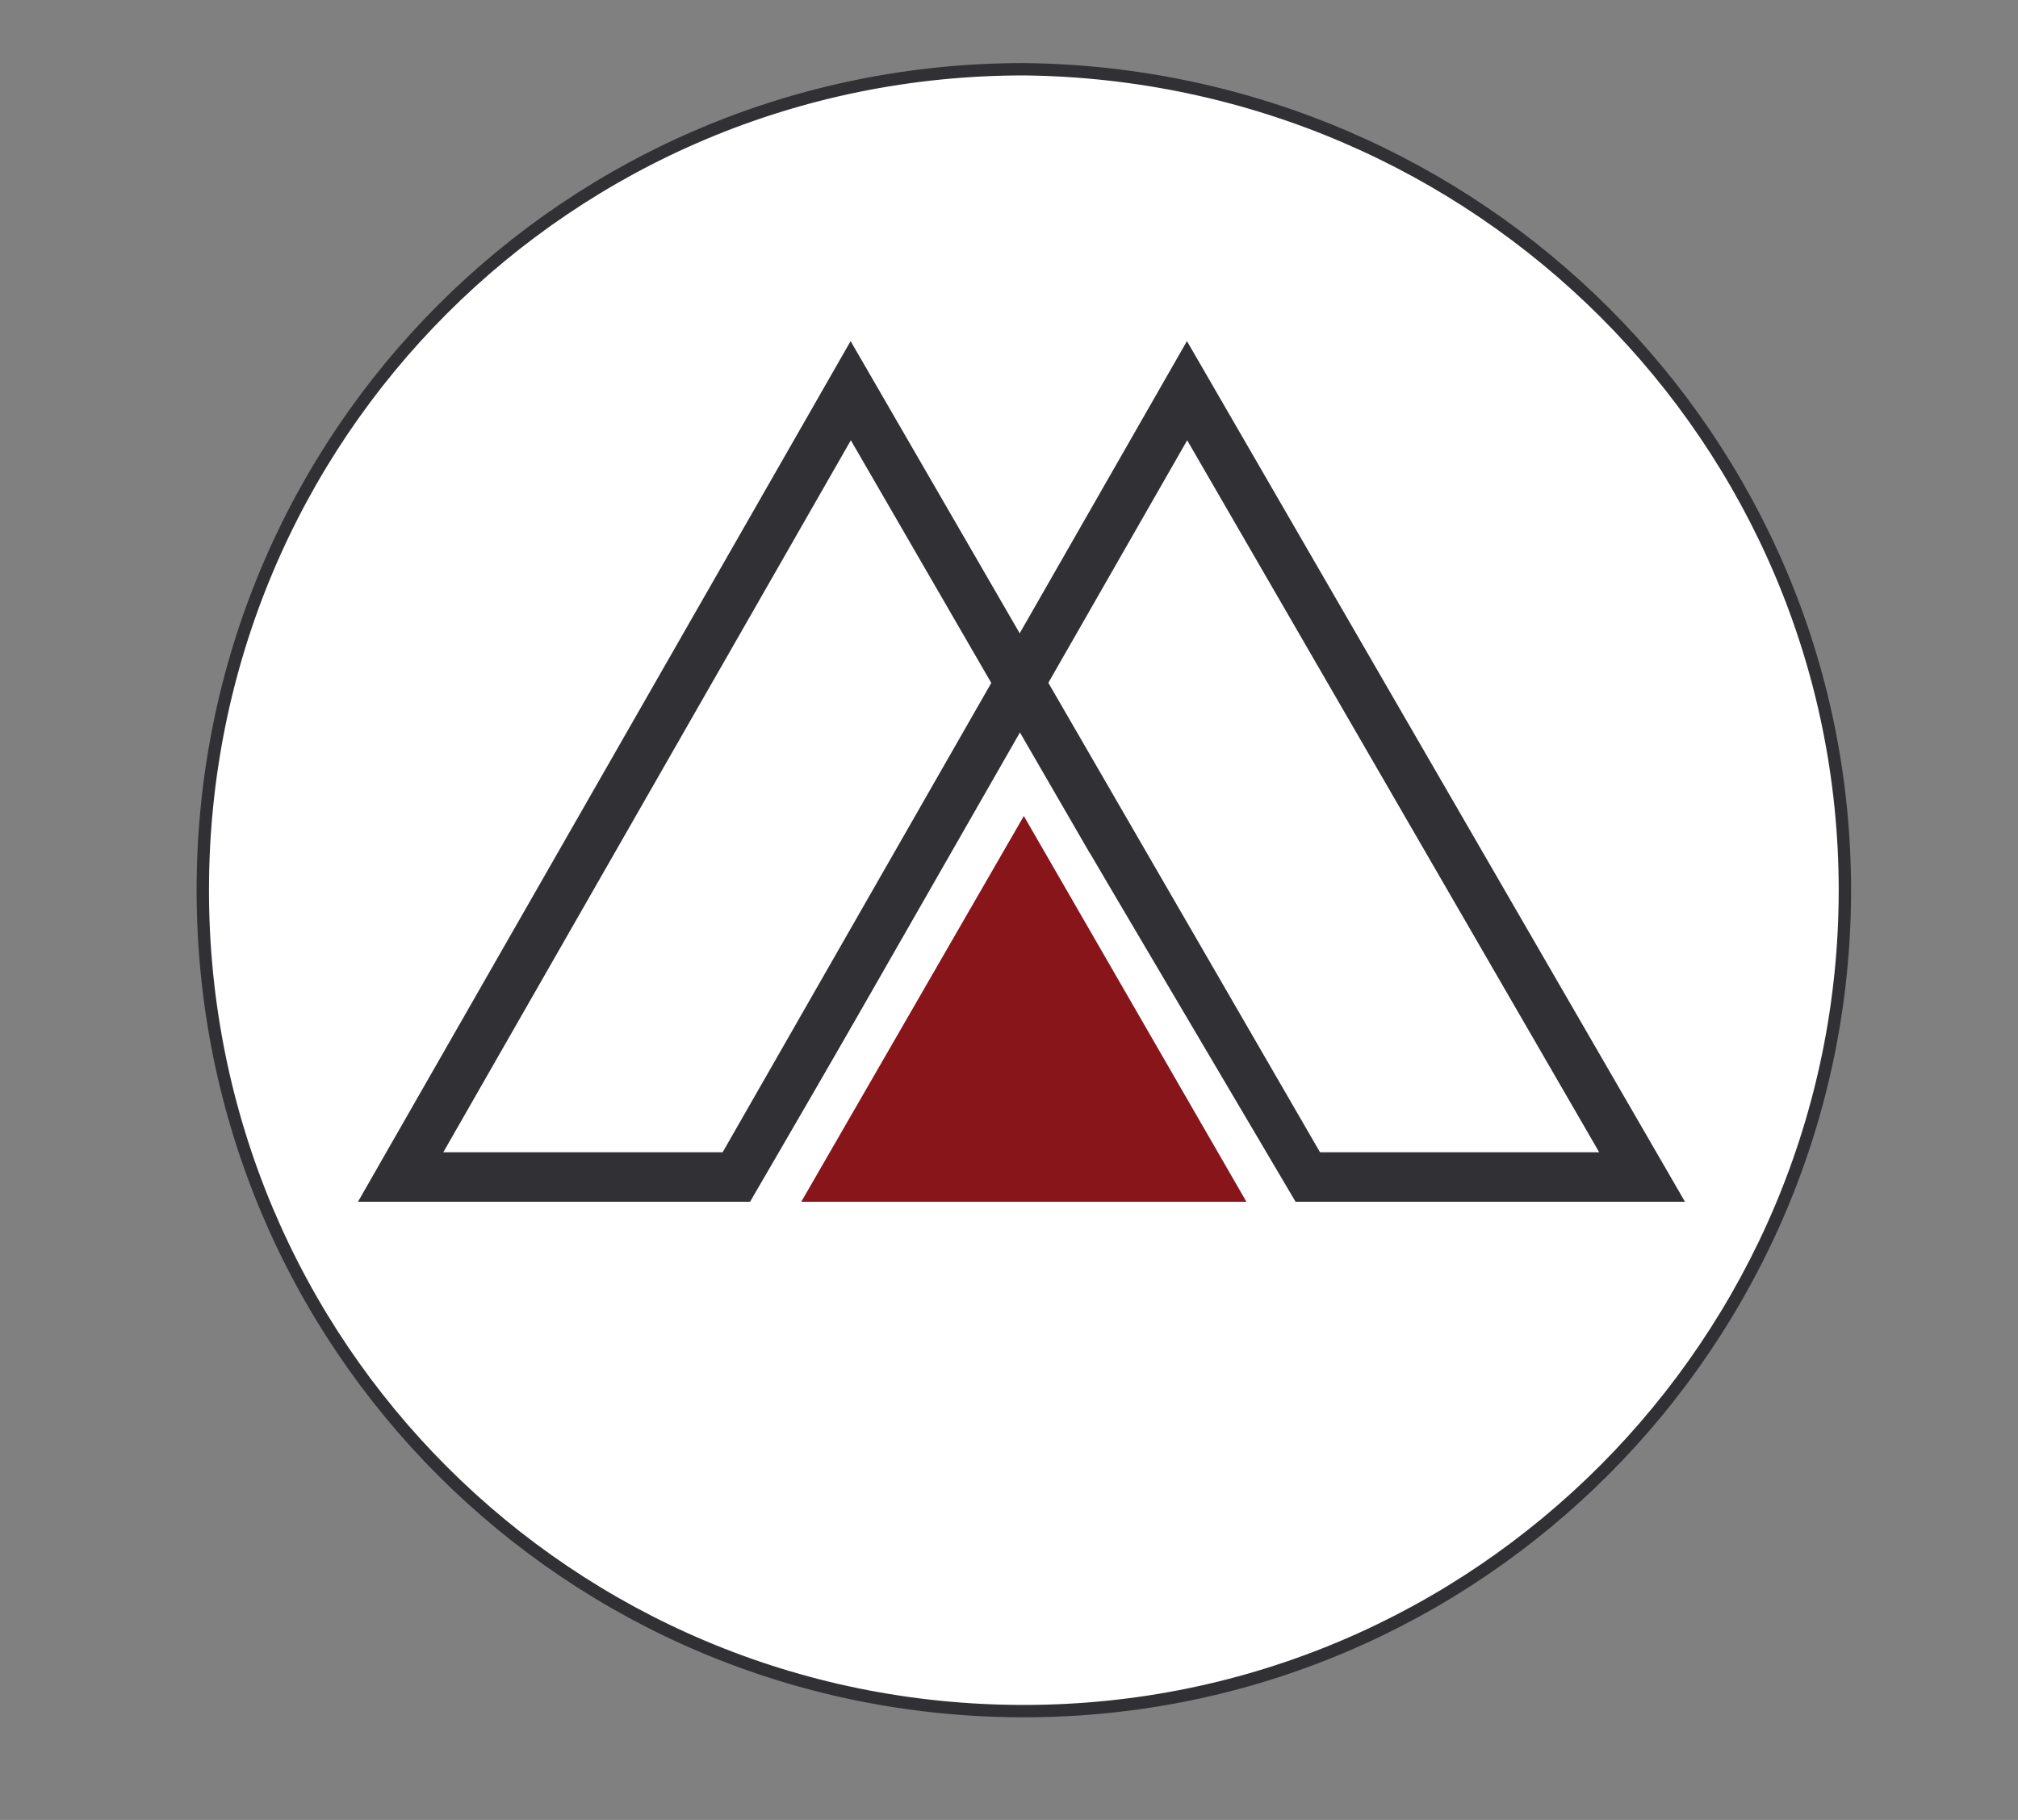
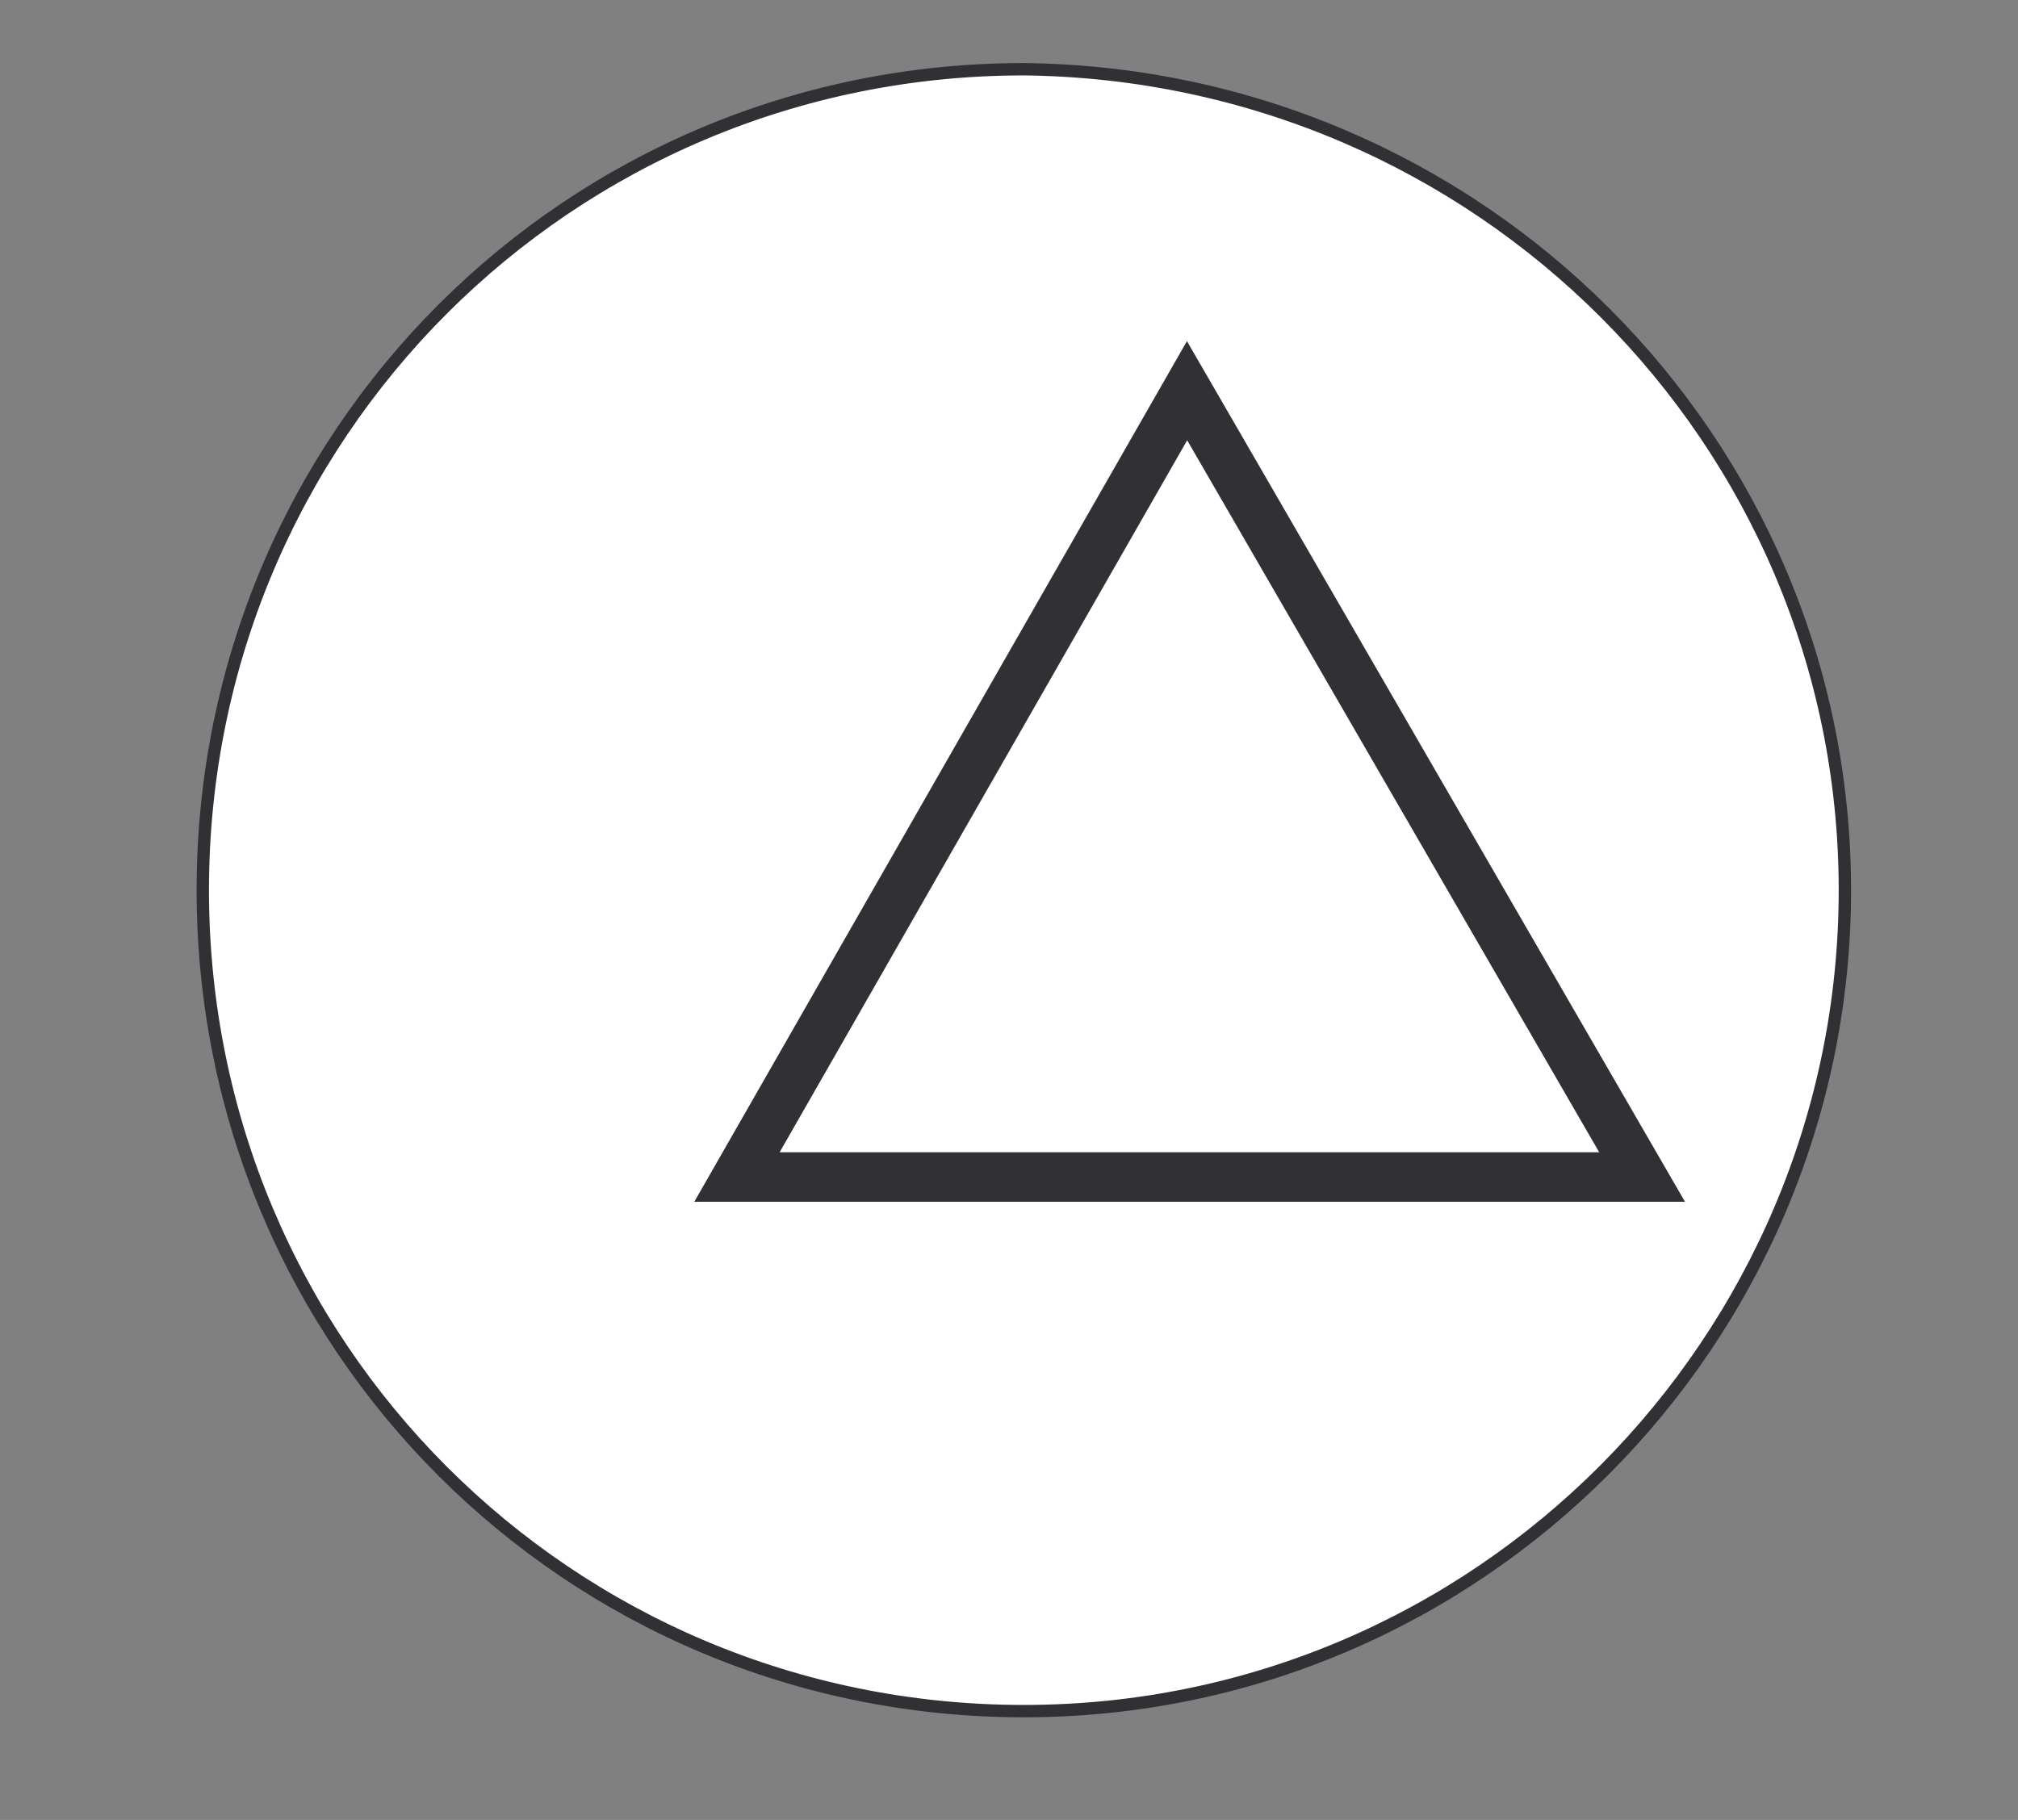
<svg xmlns="http://www.w3.org/2000/svg" version="1.1" id="logo" x="0px" y="0px" viewBox="0 0 40.8 36.8" style="enable-background:new 0 0 40.8 36.8;" xml:space="preserve">
  <rect x="0" y="0" width="40.8" height="36.8" fill="#808080" stroke="none" />
  <style type="text/css">
	.st0{fill:#FFFFFF;stroke:#313035;stroke-width:0.25;stroke-miterlimit:10;}
	.st1{fill:none;stroke:#313035;stroke-miterlimit:10;}
	.st2{fill:none;stroke:#FFFFFF;stroke-miterlimit:10;}
	.st3{fill:#88151A;}
</style>
  <path id="cercle_6_" class="st0" d="M37.3,18c0,9.1-7.4,16.6-16.6,16.6S4.1,27.2,4.1,18S11.5,1.4,20.7,1.4  C29.9,1.5,37.3,8.9,37.3,18z" />
  <polygon id="triangle_droit_6_" class="st1" points="24,7.9 14.9,23.8 33.2,23.8 " />
-   <polygon id="triangle_gauche_6_" class="st1" points="26.4,23.8 8.1,23.8 17.2,7.9 " />
-   <line id="diagonale_12_" class="st2" x1="12.2" y1="30.4" x2="20.1" y2="16.8" />
-   <line id="diagonale_11_" class="st2" x1="28.8" y1="29.7" x2="21.6" y2="17.5" />
-   <polygon class="st3" points="16.2,24.3 20.7,16.5 25.2,24.3 " />
</svg>